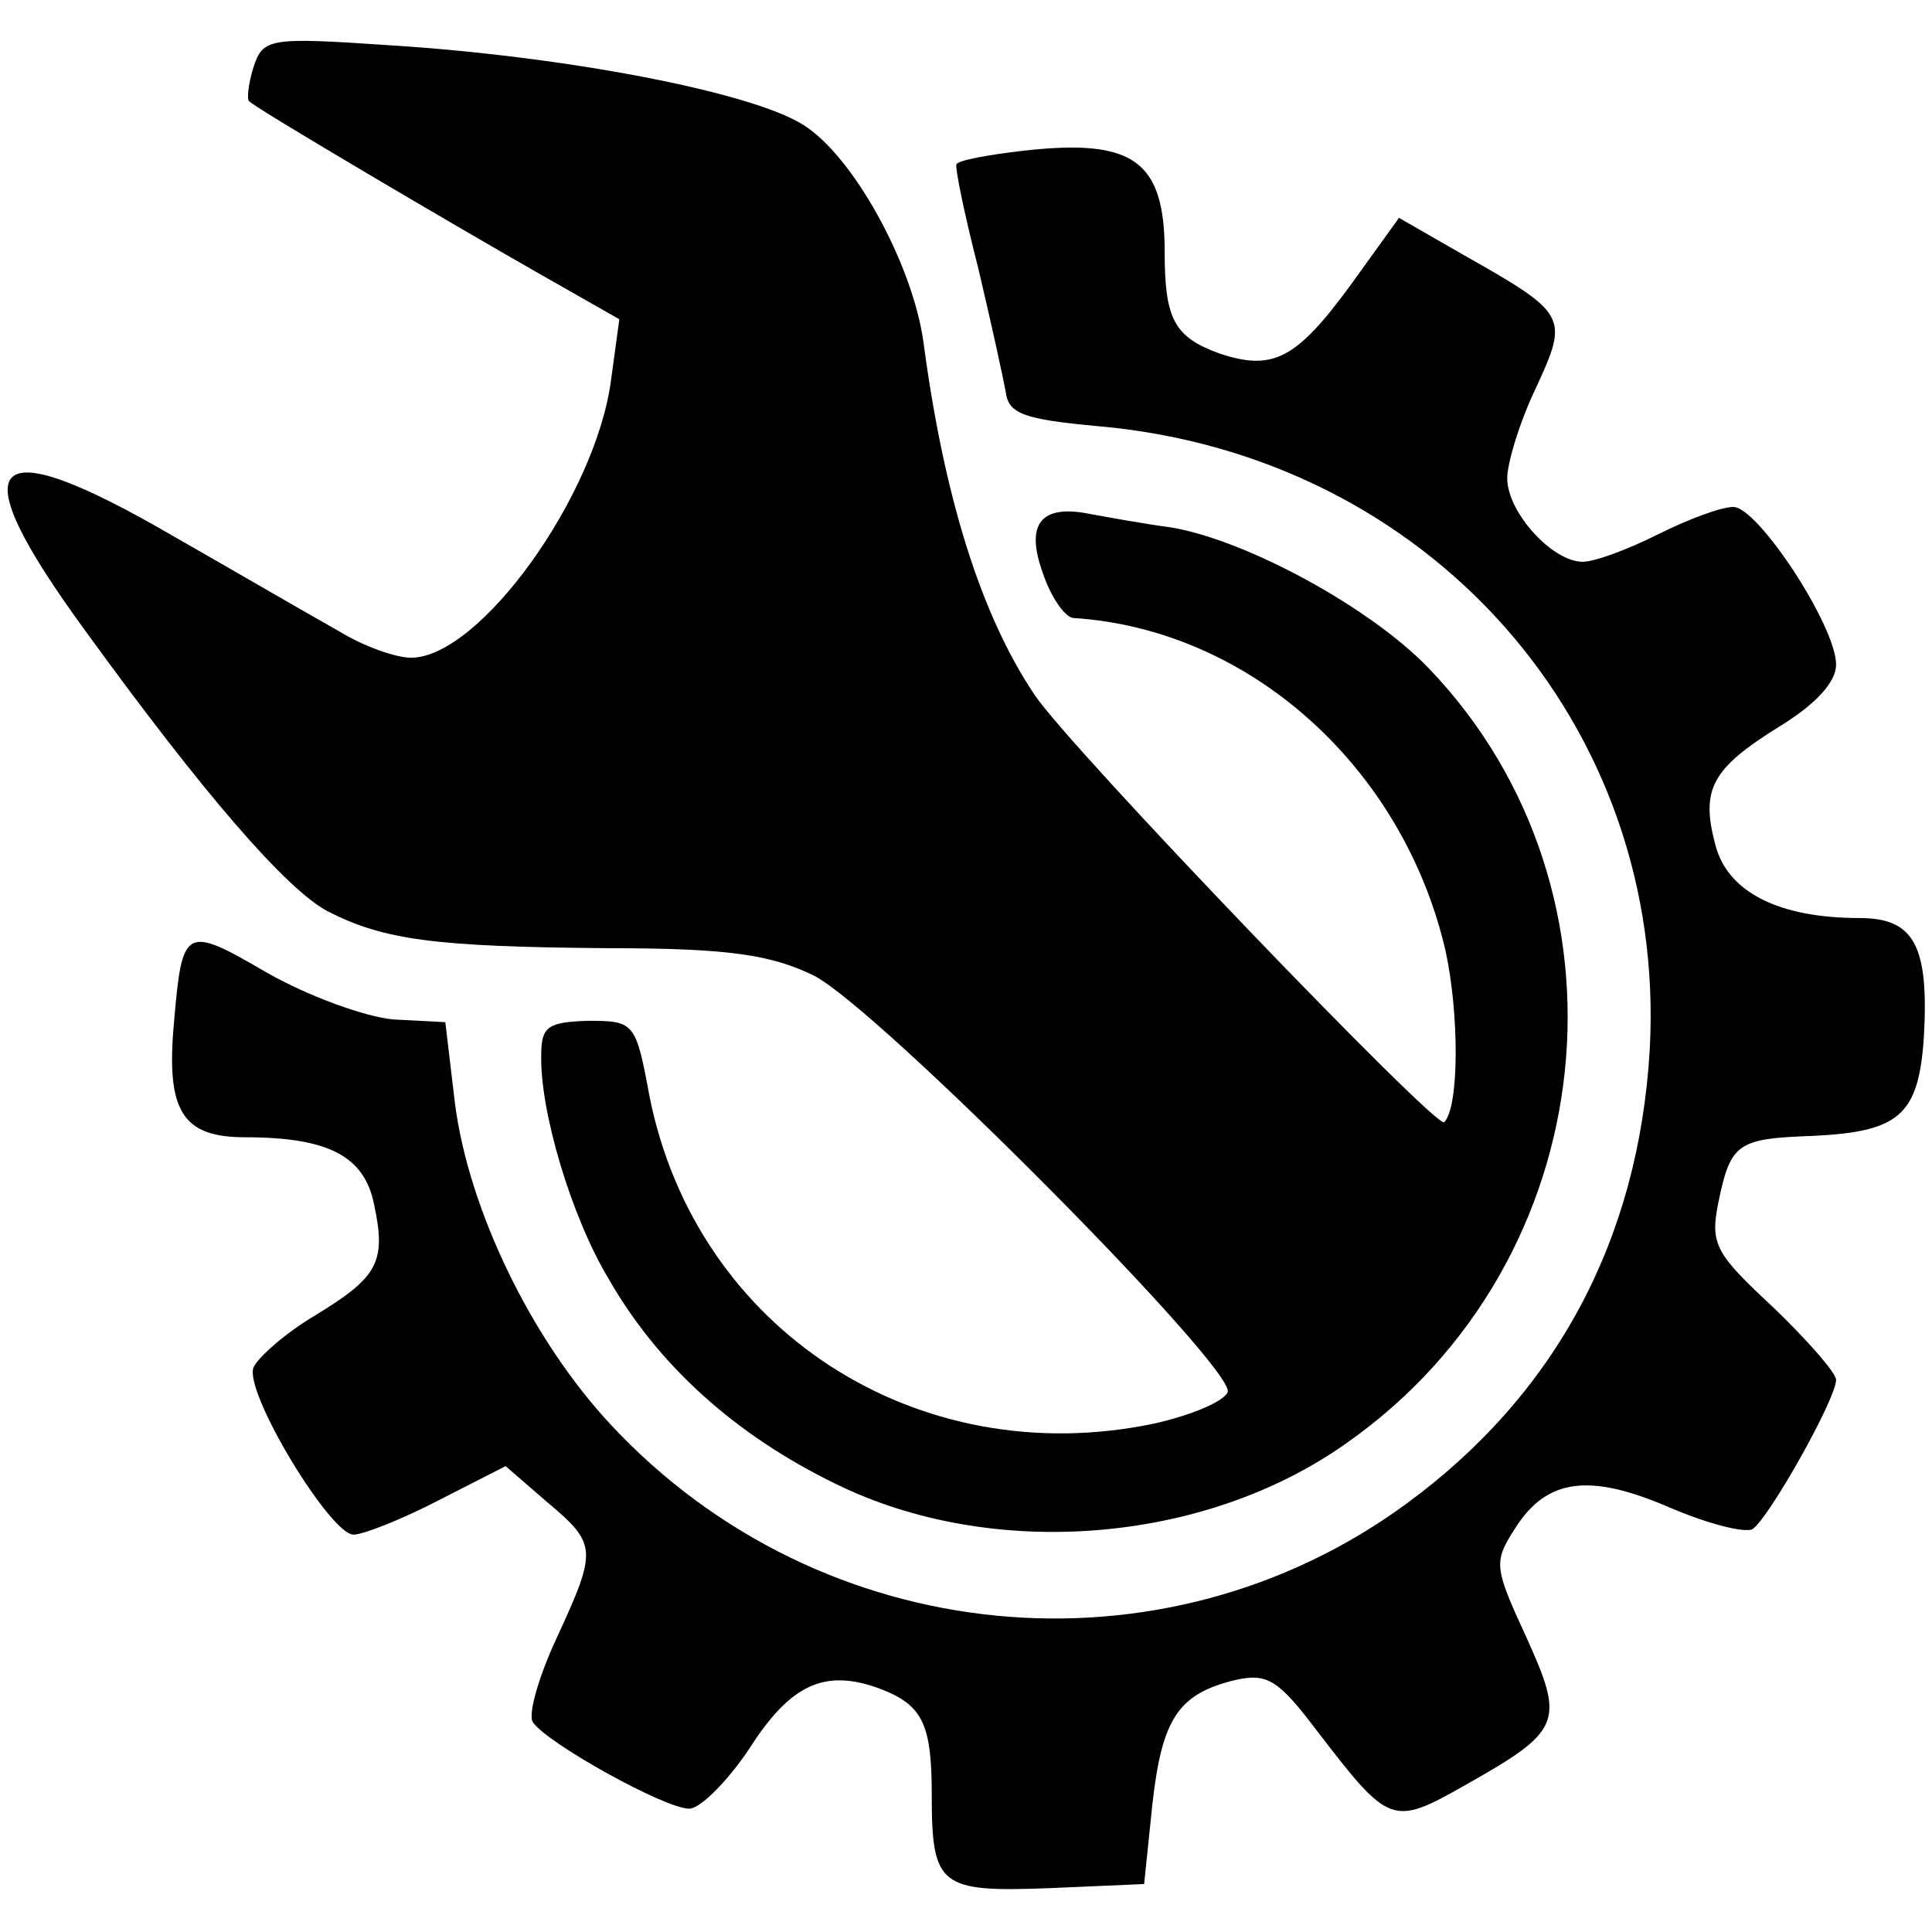
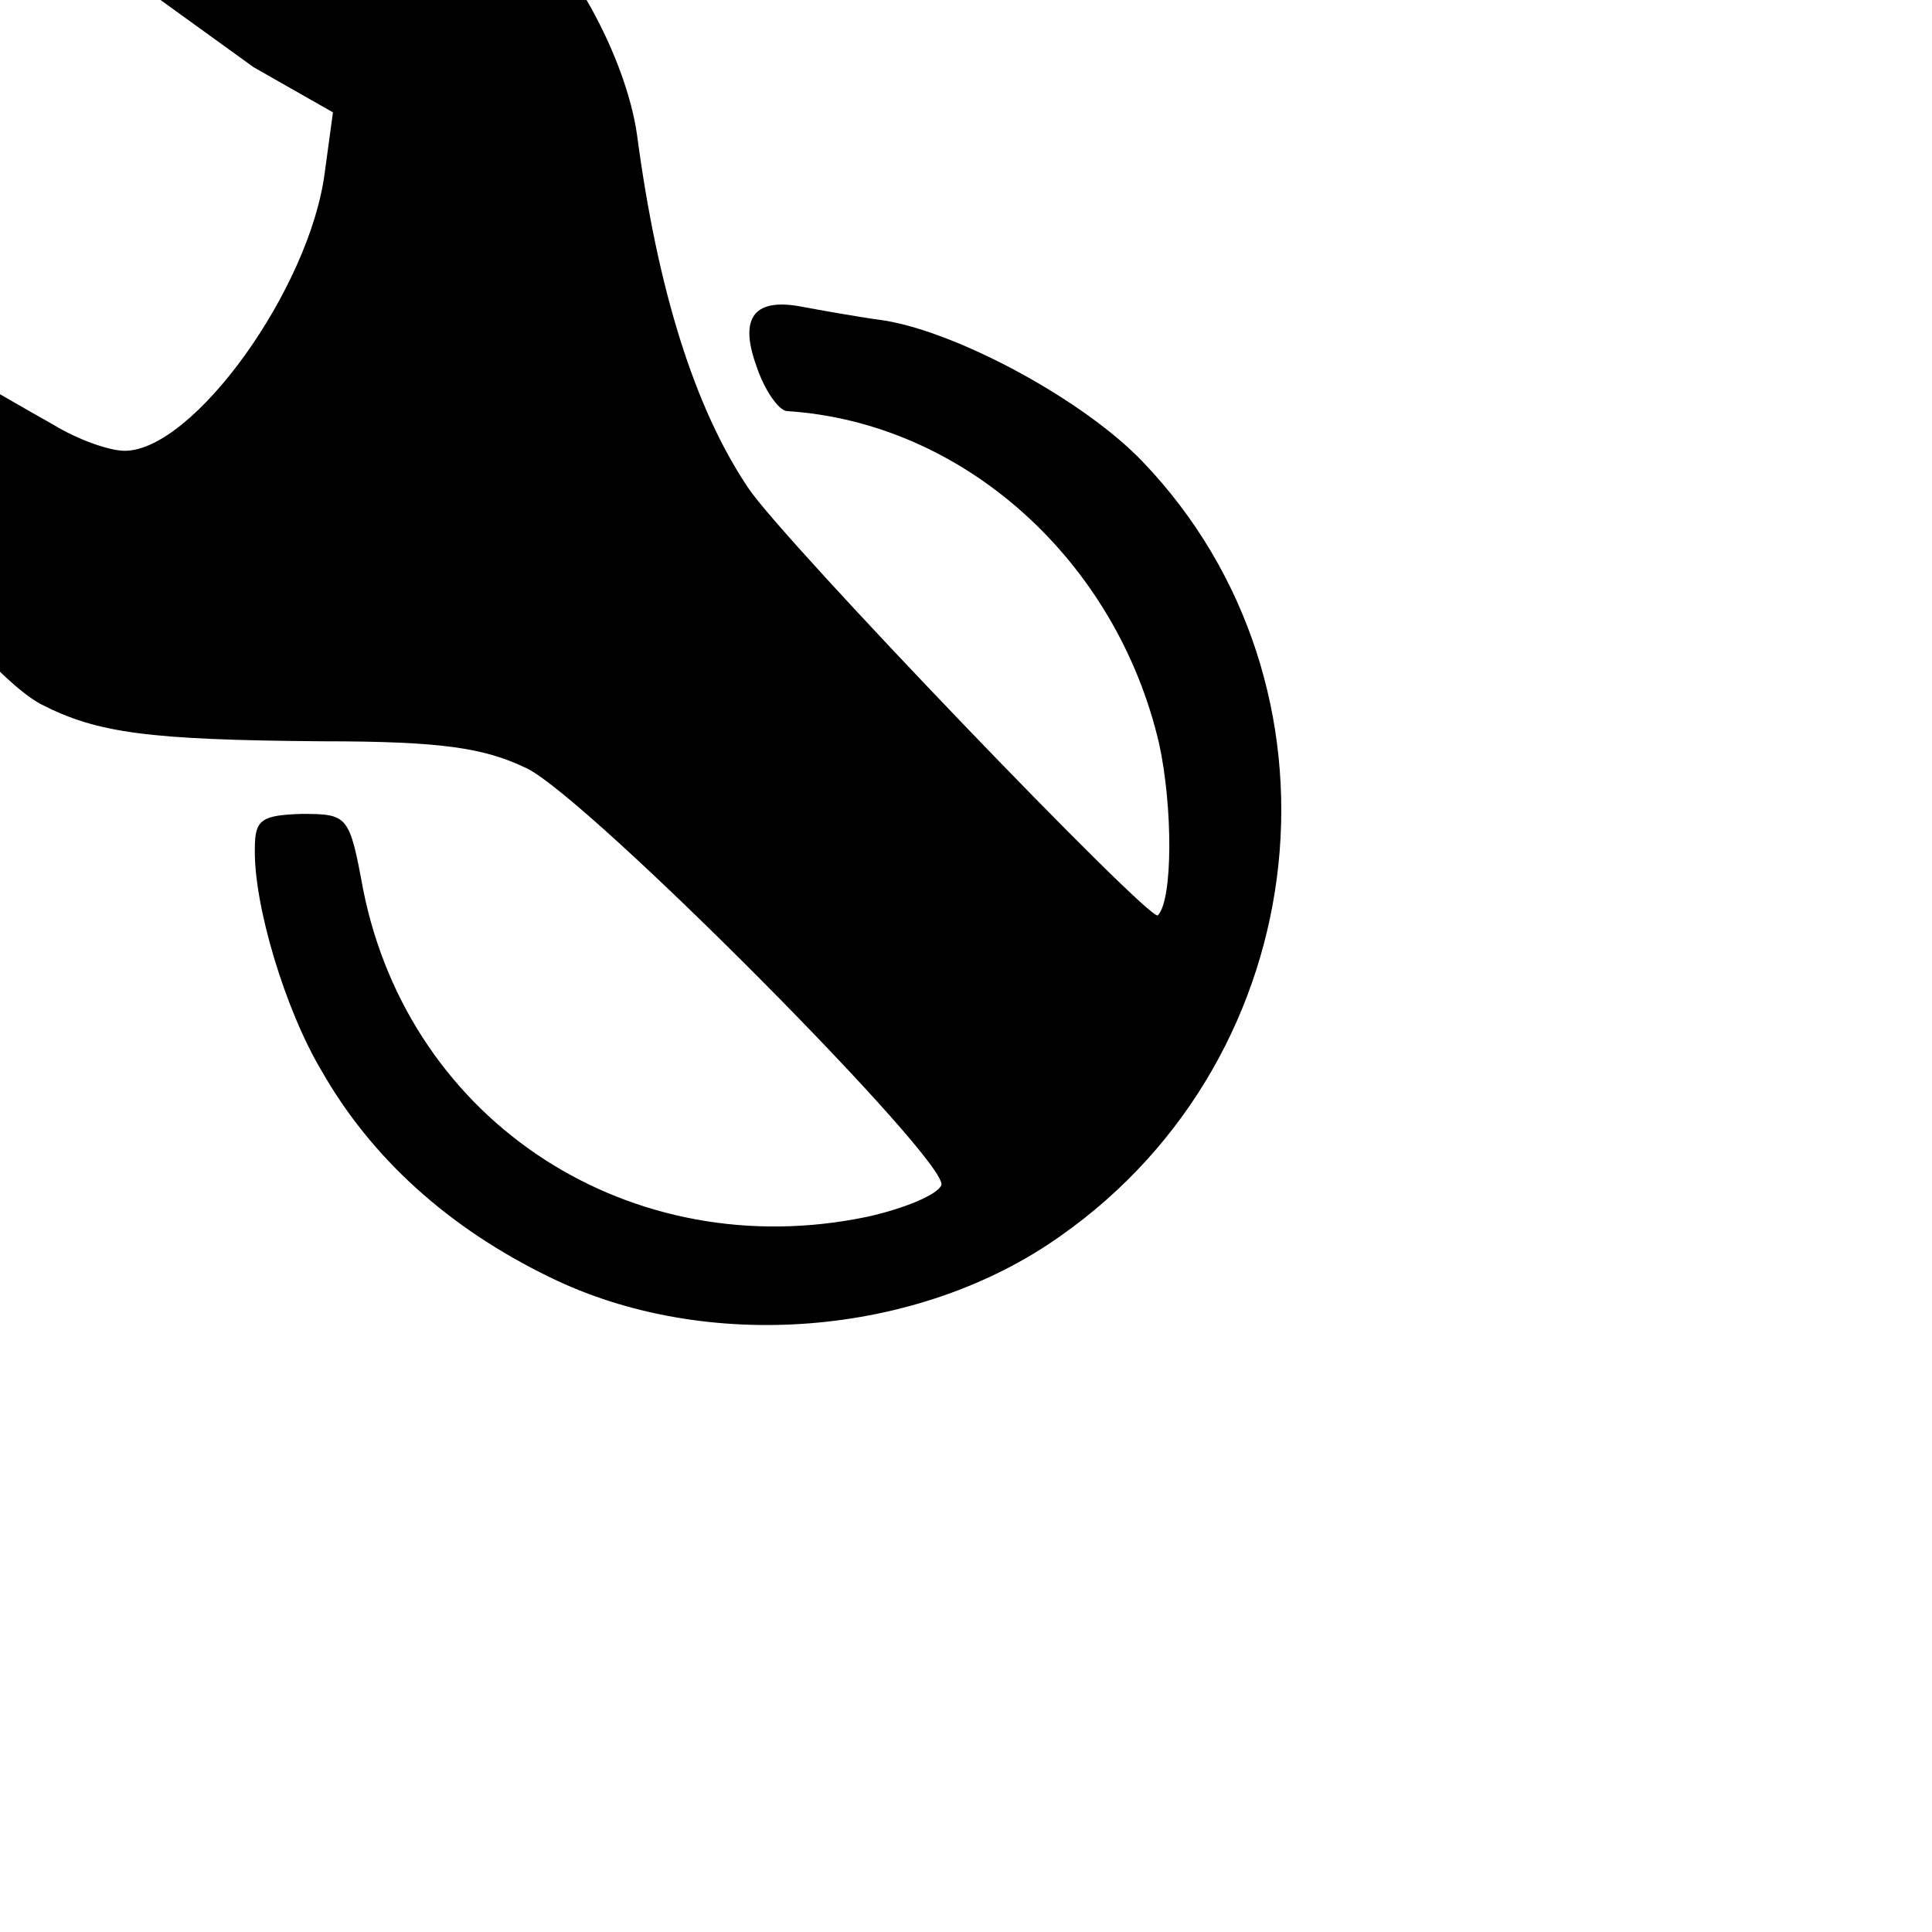
<svg xmlns="http://www.w3.org/2000/svg" version="1.0" width="141pt" height="141pt" viewBox="0 0 141 141" preserveAspectRatio="xMidYMid meet">
  <g transform="translate(0,141) scale(0.1,-0.1)" fill="#000000" stroke="none">
-     <path d="M185 1361 c-4 -13 -5 -24 -3 -25 6 -6 154 -93 212 -126 l58 -33 -6 -44 c-11 -85 -96 -203 -146 -203 -11 0 -34 8 -52 19 -18 10 -73 42 -122 70 -136 79 -156 57 -64 -69 87 -120 147 -189 177 -205 41 -21 78 -26 205 -27 89 0 119 -5 150 -20 47 -24 308 -287 302 -304 -3 -7 -27 -17 -54 -23 -172 -36 -334 68 -368 239 -10 54 -11 55 -45 55 -29 -1 -34 -4 -34 -25 -1 -41 22 -118 49 -163 36 -63 92 -114 166 -150 114 -56 269 -44 373 30 188 132 216 402 60 565 -43 45 -134 94 -188 103 -22 3 -49 8 -60 10 -35 7 -47 -7 -34 -43 6 -18 16 -32 22 -33 129 -8 241 -109 272 -243 10 -46 10 -114 -1 -125 -5 -6 -274 274 -299 312 -39 58 -66 144 -81 257 -8 58 -52 137 -88 159 -38 24 -174 50 -302 58 -88 6 -92 5 -99 -16z" />
-     <path d="M747 1300 c-26 -3 -48 -7 -49 -10 -1 -3 6 -37 16 -76 9 -38 18 -79 20 -90 2 -16 13 -20 67 -25 242 -21 416 -218 403 -455 -8 -138 -68 -251 -177 -331 -178 -131 -428 -107 -581 57 -58 62 -104 157 -114 235 l-7 59 -38 2 c-21 2 -62 17 -92 34 -60 35 -62 34 -68 -36 -6 -65 6 -84 52 -84 61 0 87 -14 94 -49 9 -42 3 -53 -43 -81 -22 -13 -42 -31 -45 -38 -7 -18 56 -122 73 -122 7 0 35 11 62 25 l49 25 30 -26 c37 -31 37 -35 7 -100 -13 -28 -21 -56 -17 -61 10 -15 96 -63 114 -63 8 0 28 20 44 44 30 47 55 58 94 44 32 -12 39 -25 39 -78 0 -67 6 -71 86 -68 l69 3 6 58 c7 63 19 81 61 91 23 5 31 0 59 -37 53 -69 55 -70 108 -40 71 40 73 46 45 108 -24 52 -24 55 -8 80 23 36 54 40 112 15 28 -12 55 -19 61 -16 12 8 61 95 61 109 0 5 -21 29 -46 53 -42 39 -46 46 -40 76 9 44 14 47 69 49 63 3 77 15 81 71 4 68 -7 88 -47 88 -59 0 -96 19 -105 53 -11 41 -3 56 47 87 26 16 41 32 41 45 0 28 -57 115 -75 115 -9 0 -33 -9 -55 -20 -22 -11 -46 -20 -55 -20 -22 0 -55 36 -55 61 0 11 9 41 21 66 24 52 23 54 -53 97 l-47 27 -36 -50 c-39 -53 -56 -62 -95 -49 -33 12 -40 25 -40 74 0 67 -23 83 -103 74z" />
+     <path d="M185 1361 l58 -33 -6 -44 c-11 -85 -96 -203 -146 -203 -11 0 -34 8 -52 19 -18 10 -73 42 -122 70 -136 79 -156 57 -64 -69 87 -120 147 -189 177 -205 41 -21 78 -26 205 -27 89 0 119 -5 150 -20 47 -24 308 -287 302 -304 -3 -7 -27 -17 -54 -23 -172 -36 -334 68 -368 239 -10 54 -11 55 -45 55 -29 -1 -34 -4 -34 -25 -1 -41 22 -118 49 -163 36 -63 92 -114 166 -150 114 -56 269 -44 373 30 188 132 216 402 60 565 -43 45 -134 94 -188 103 -22 3 -49 8 -60 10 -35 7 -47 -7 -34 -43 6 -18 16 -32 22 -33 129 -8 241 -109 272 -243 10 -46 10 -114 -1 -125 -5 -6 -274 274 -299 312 -39 58 -66 144 -81 257 -8 58 -52 137 -88 159 -38 24 -174 50 -302 58 -88 6 -92 5 -99 -16z" />
  </g>
</svg>